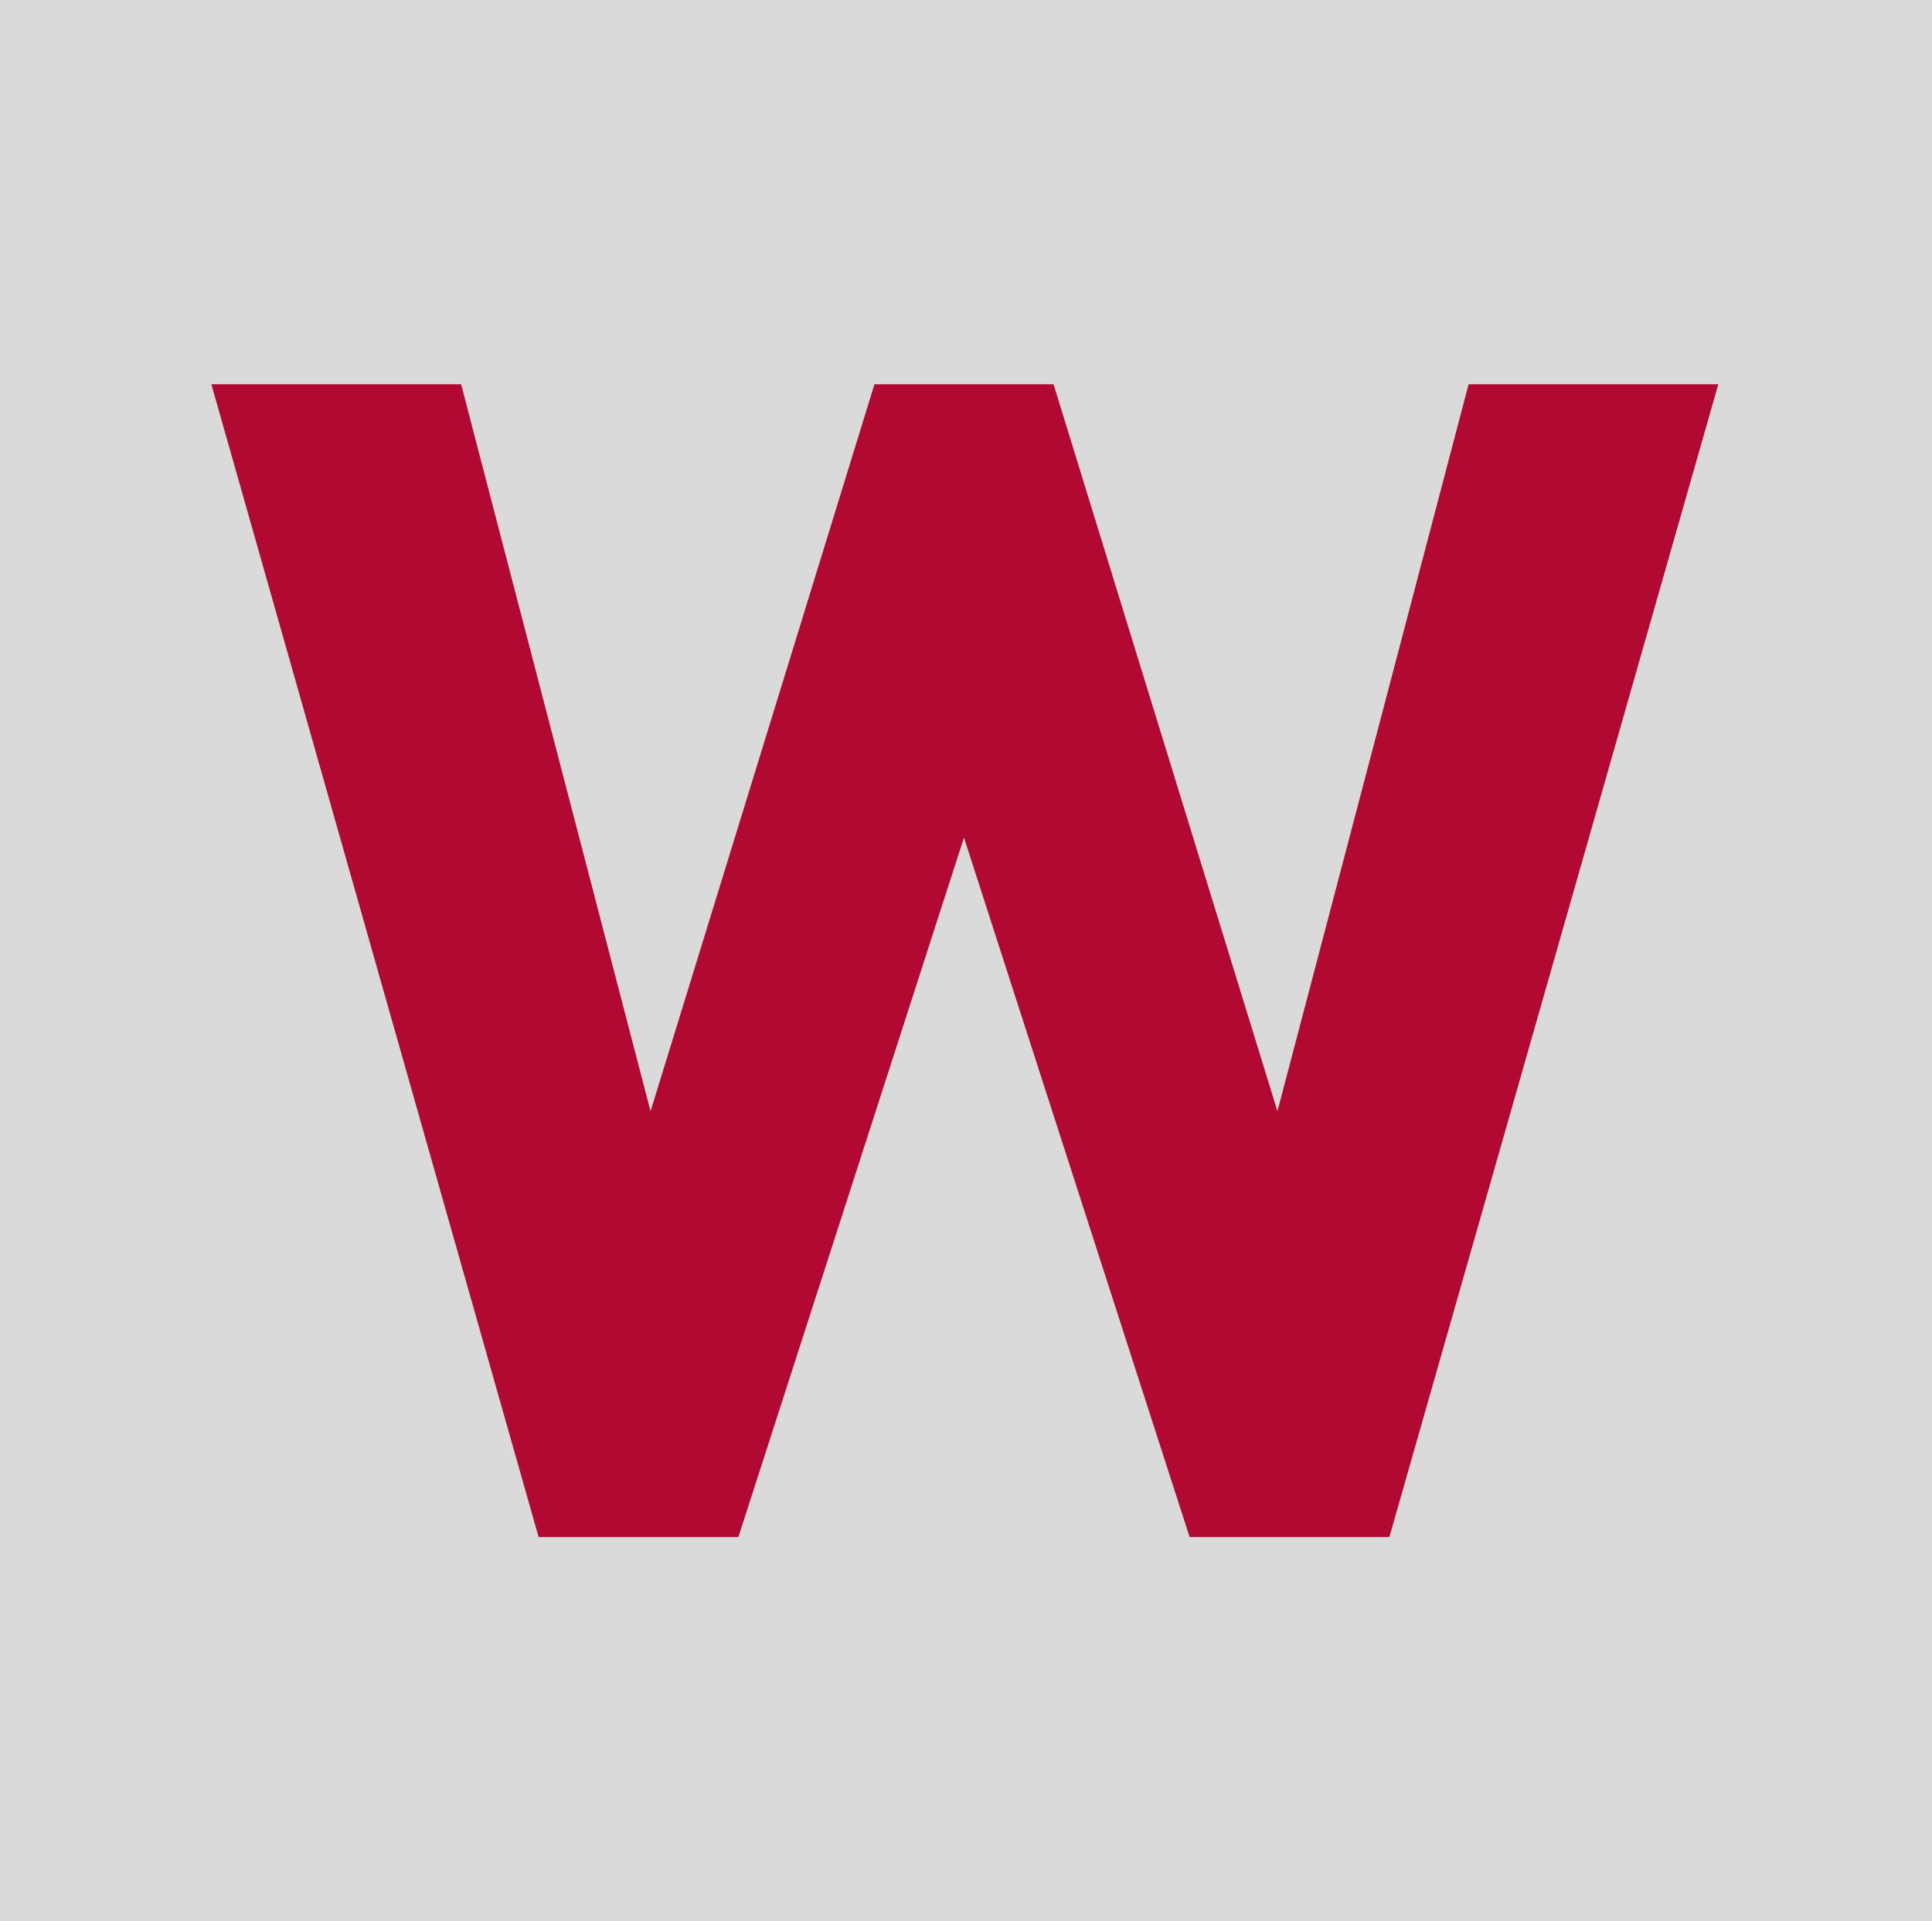
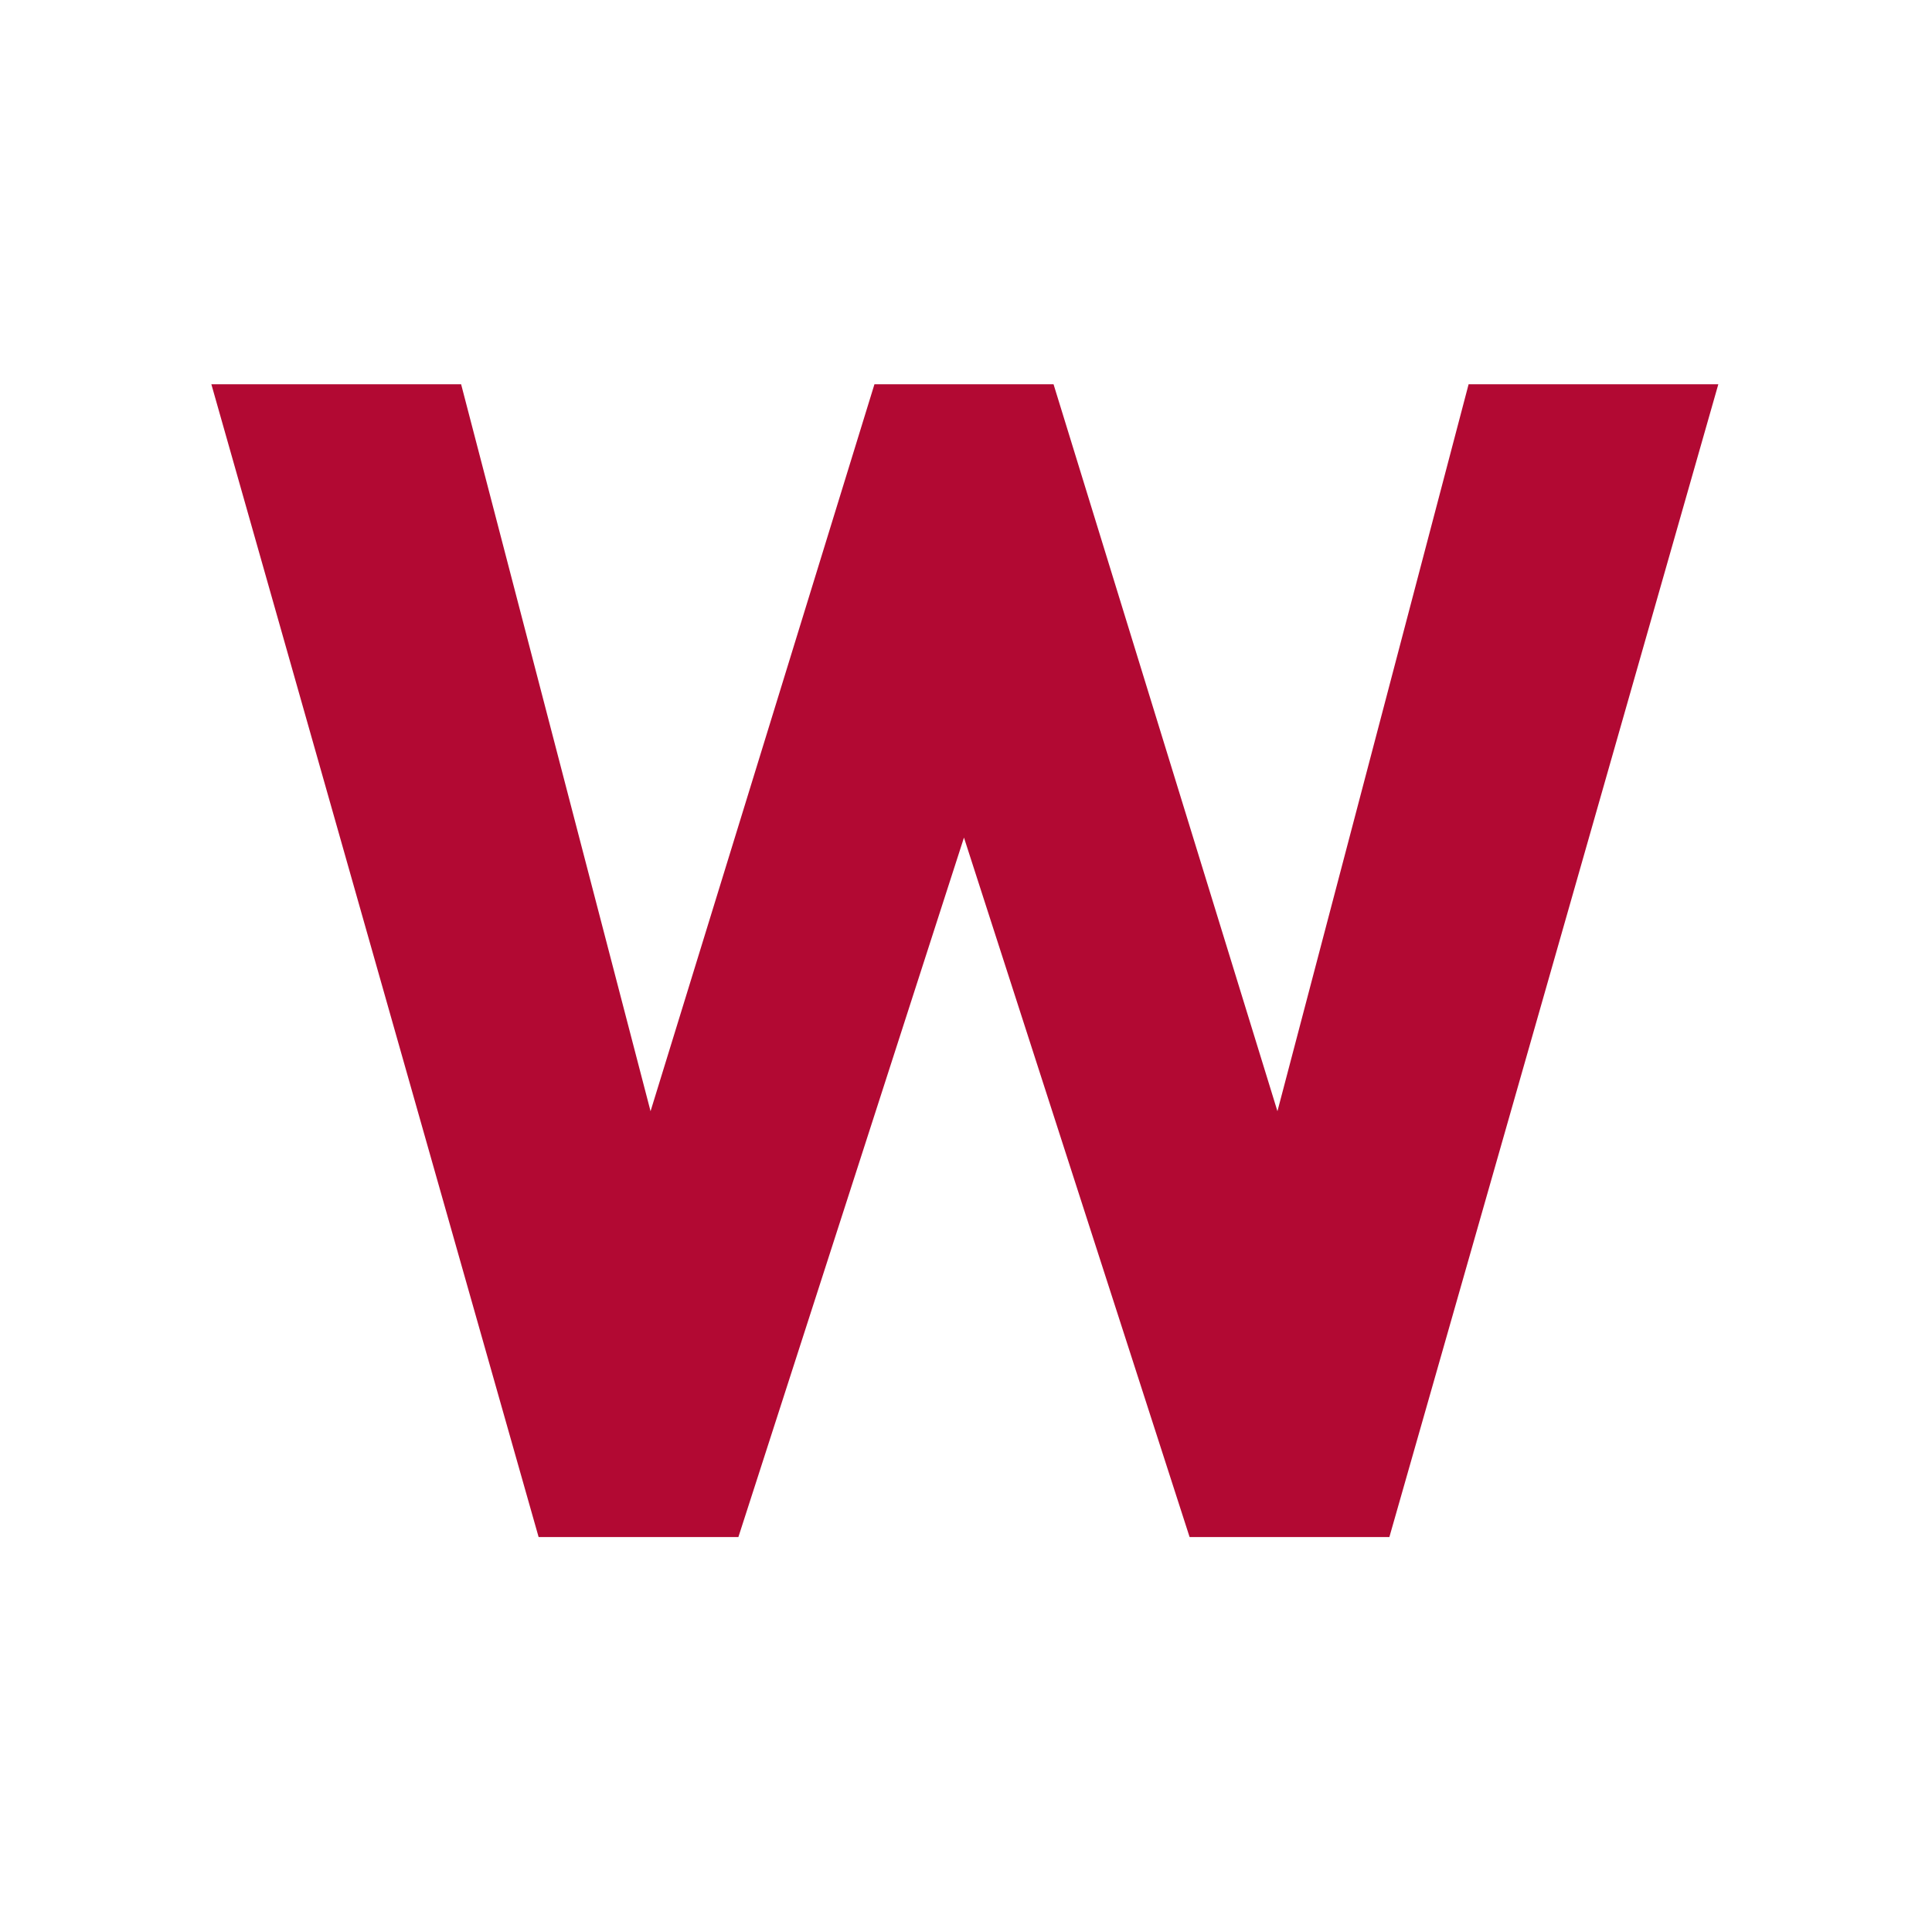
<svg xmlns="http://www.w3.org/2000/svg" id="Ebene_1" data-name="Ebene 1" width="80" height="79.564" viewBox="0 0 80 79.564">
  <defs>
    <style>.cls-1{fill:#dadada;}.cls-2{fill:#b20933;}</style>
  </defs>
-   <rect class="cls-1" width="80" height="79.564" />
  <polygon class="cls-2" points="71.152 15.913 60.812 15.913 52.896 46.017 43.625 15.913 36.209 15.913 26.938 46.017 19.094 15.913 8.752 15.913 22.303 63.652 30.575 63.652 39.916 34.686 49.259 63.652 57.531 63.652 71.152 15.913" />
</svg>